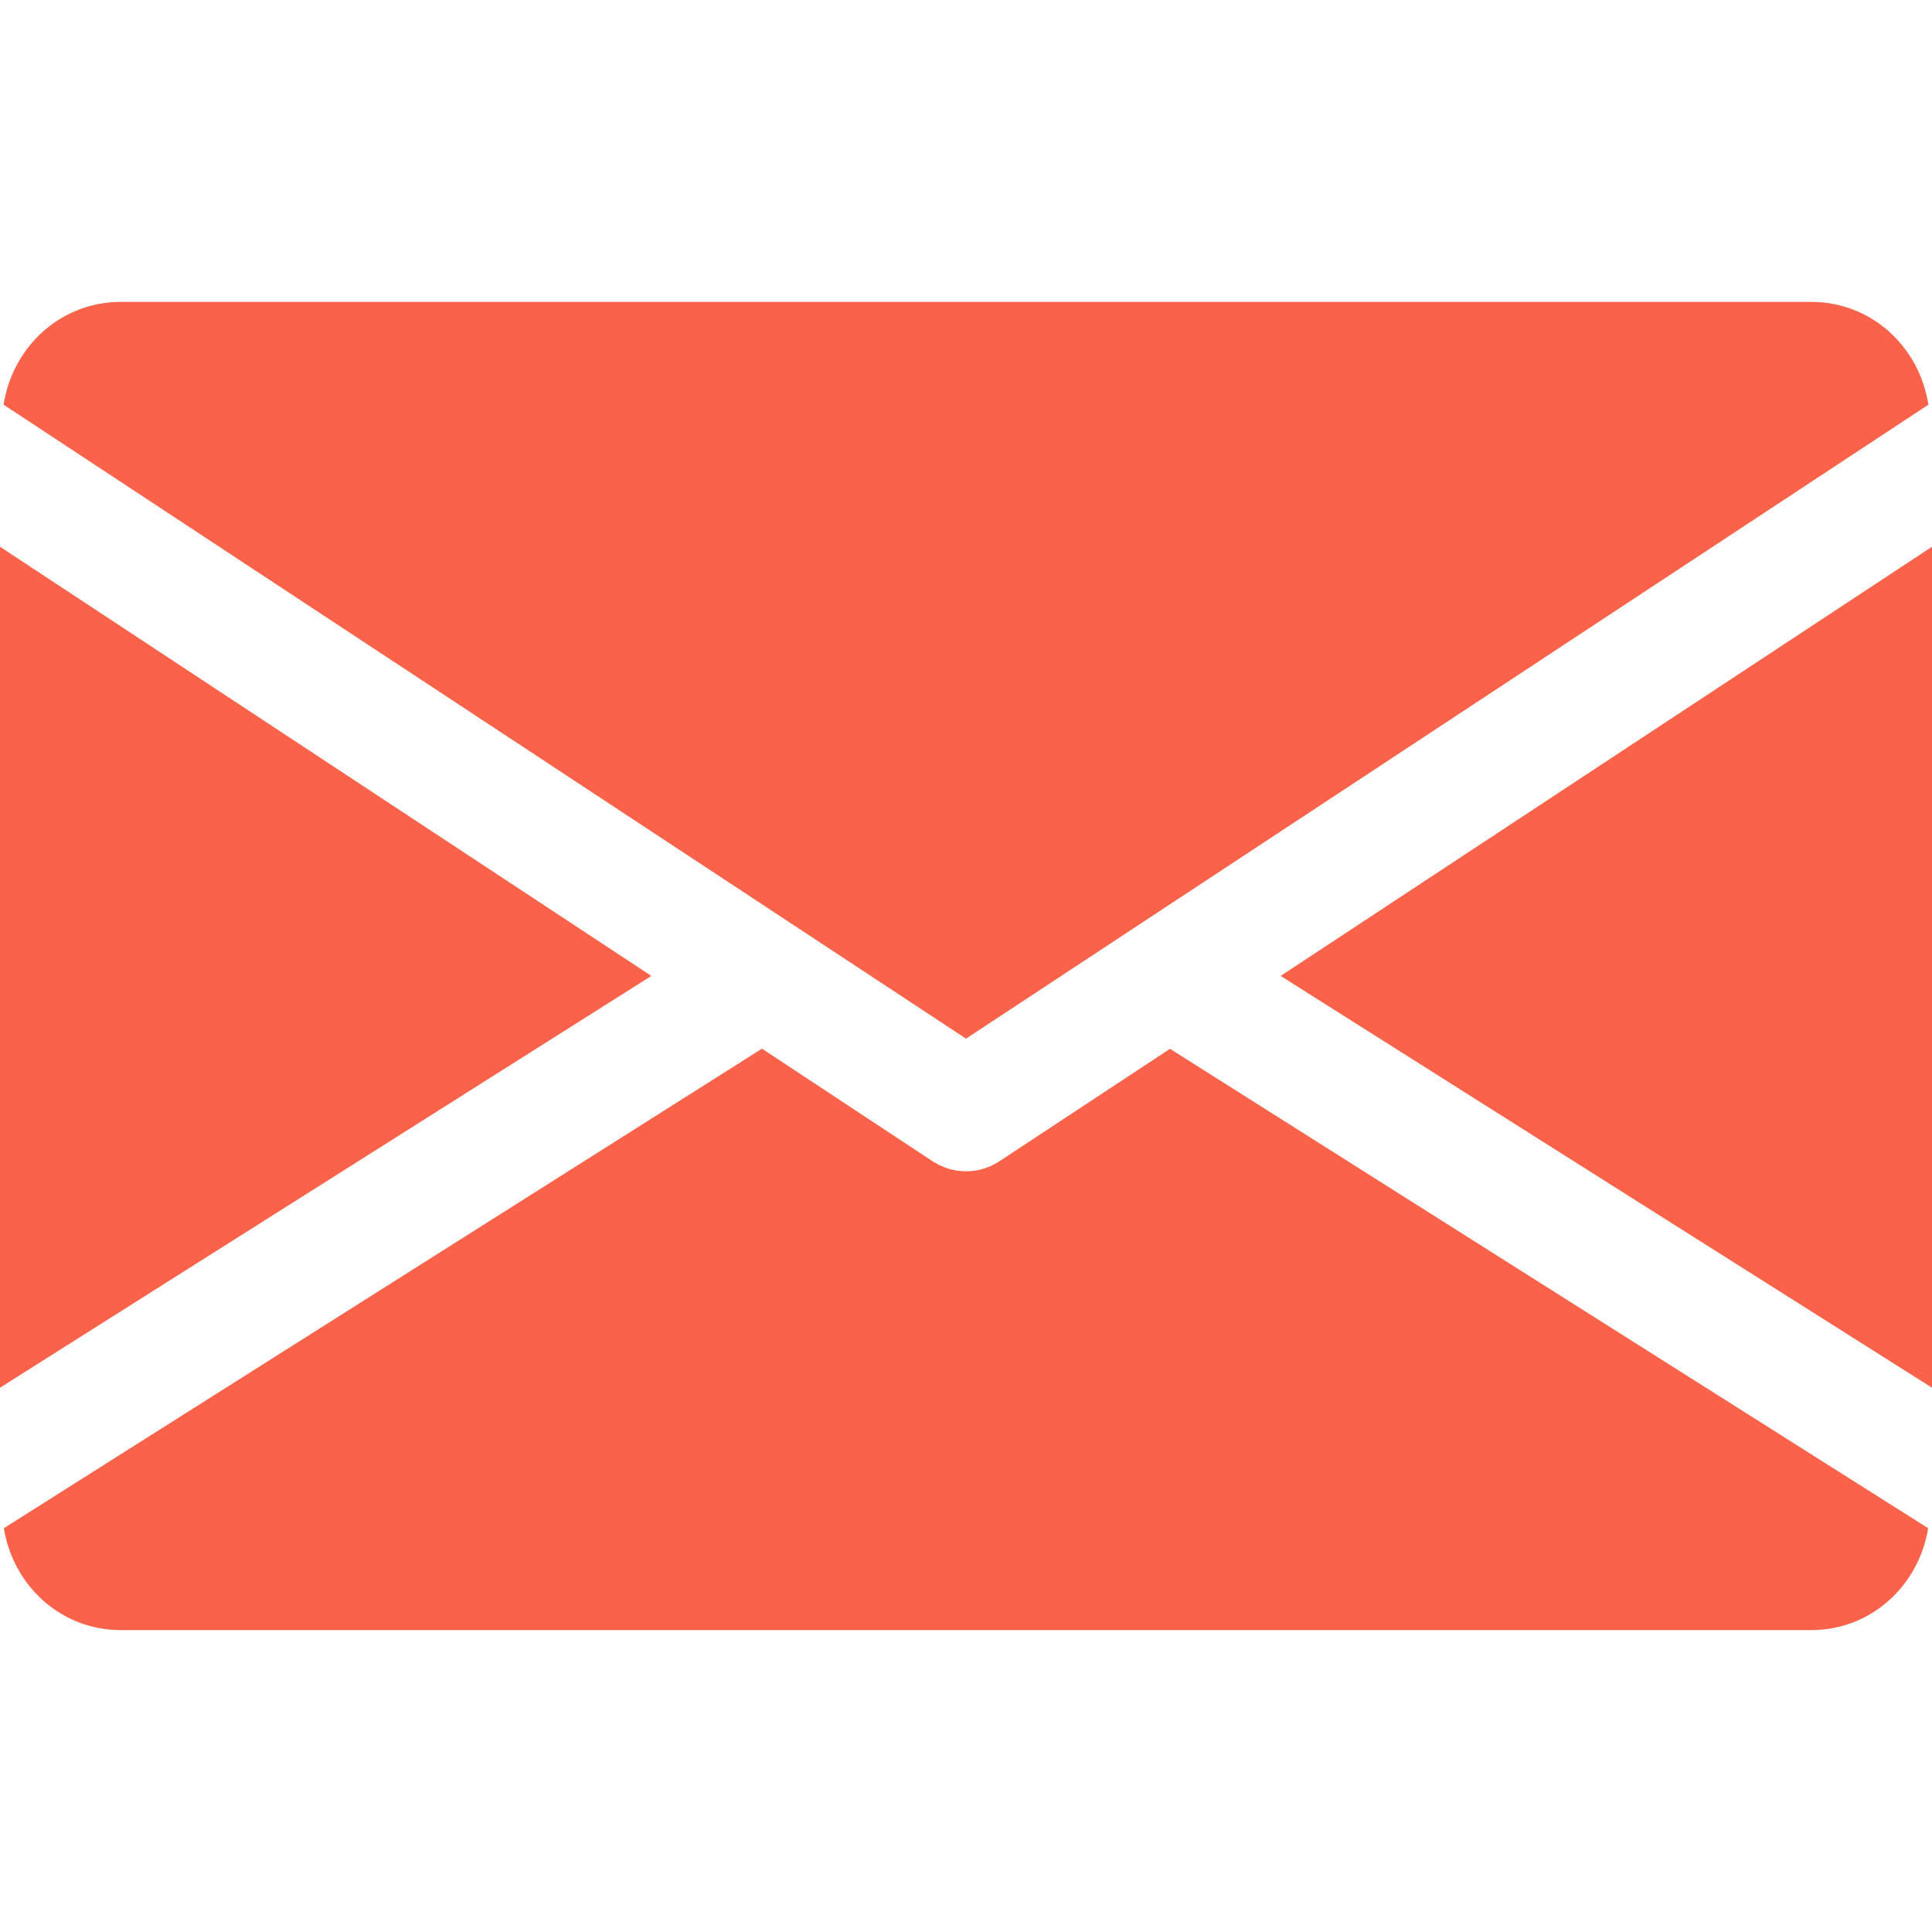
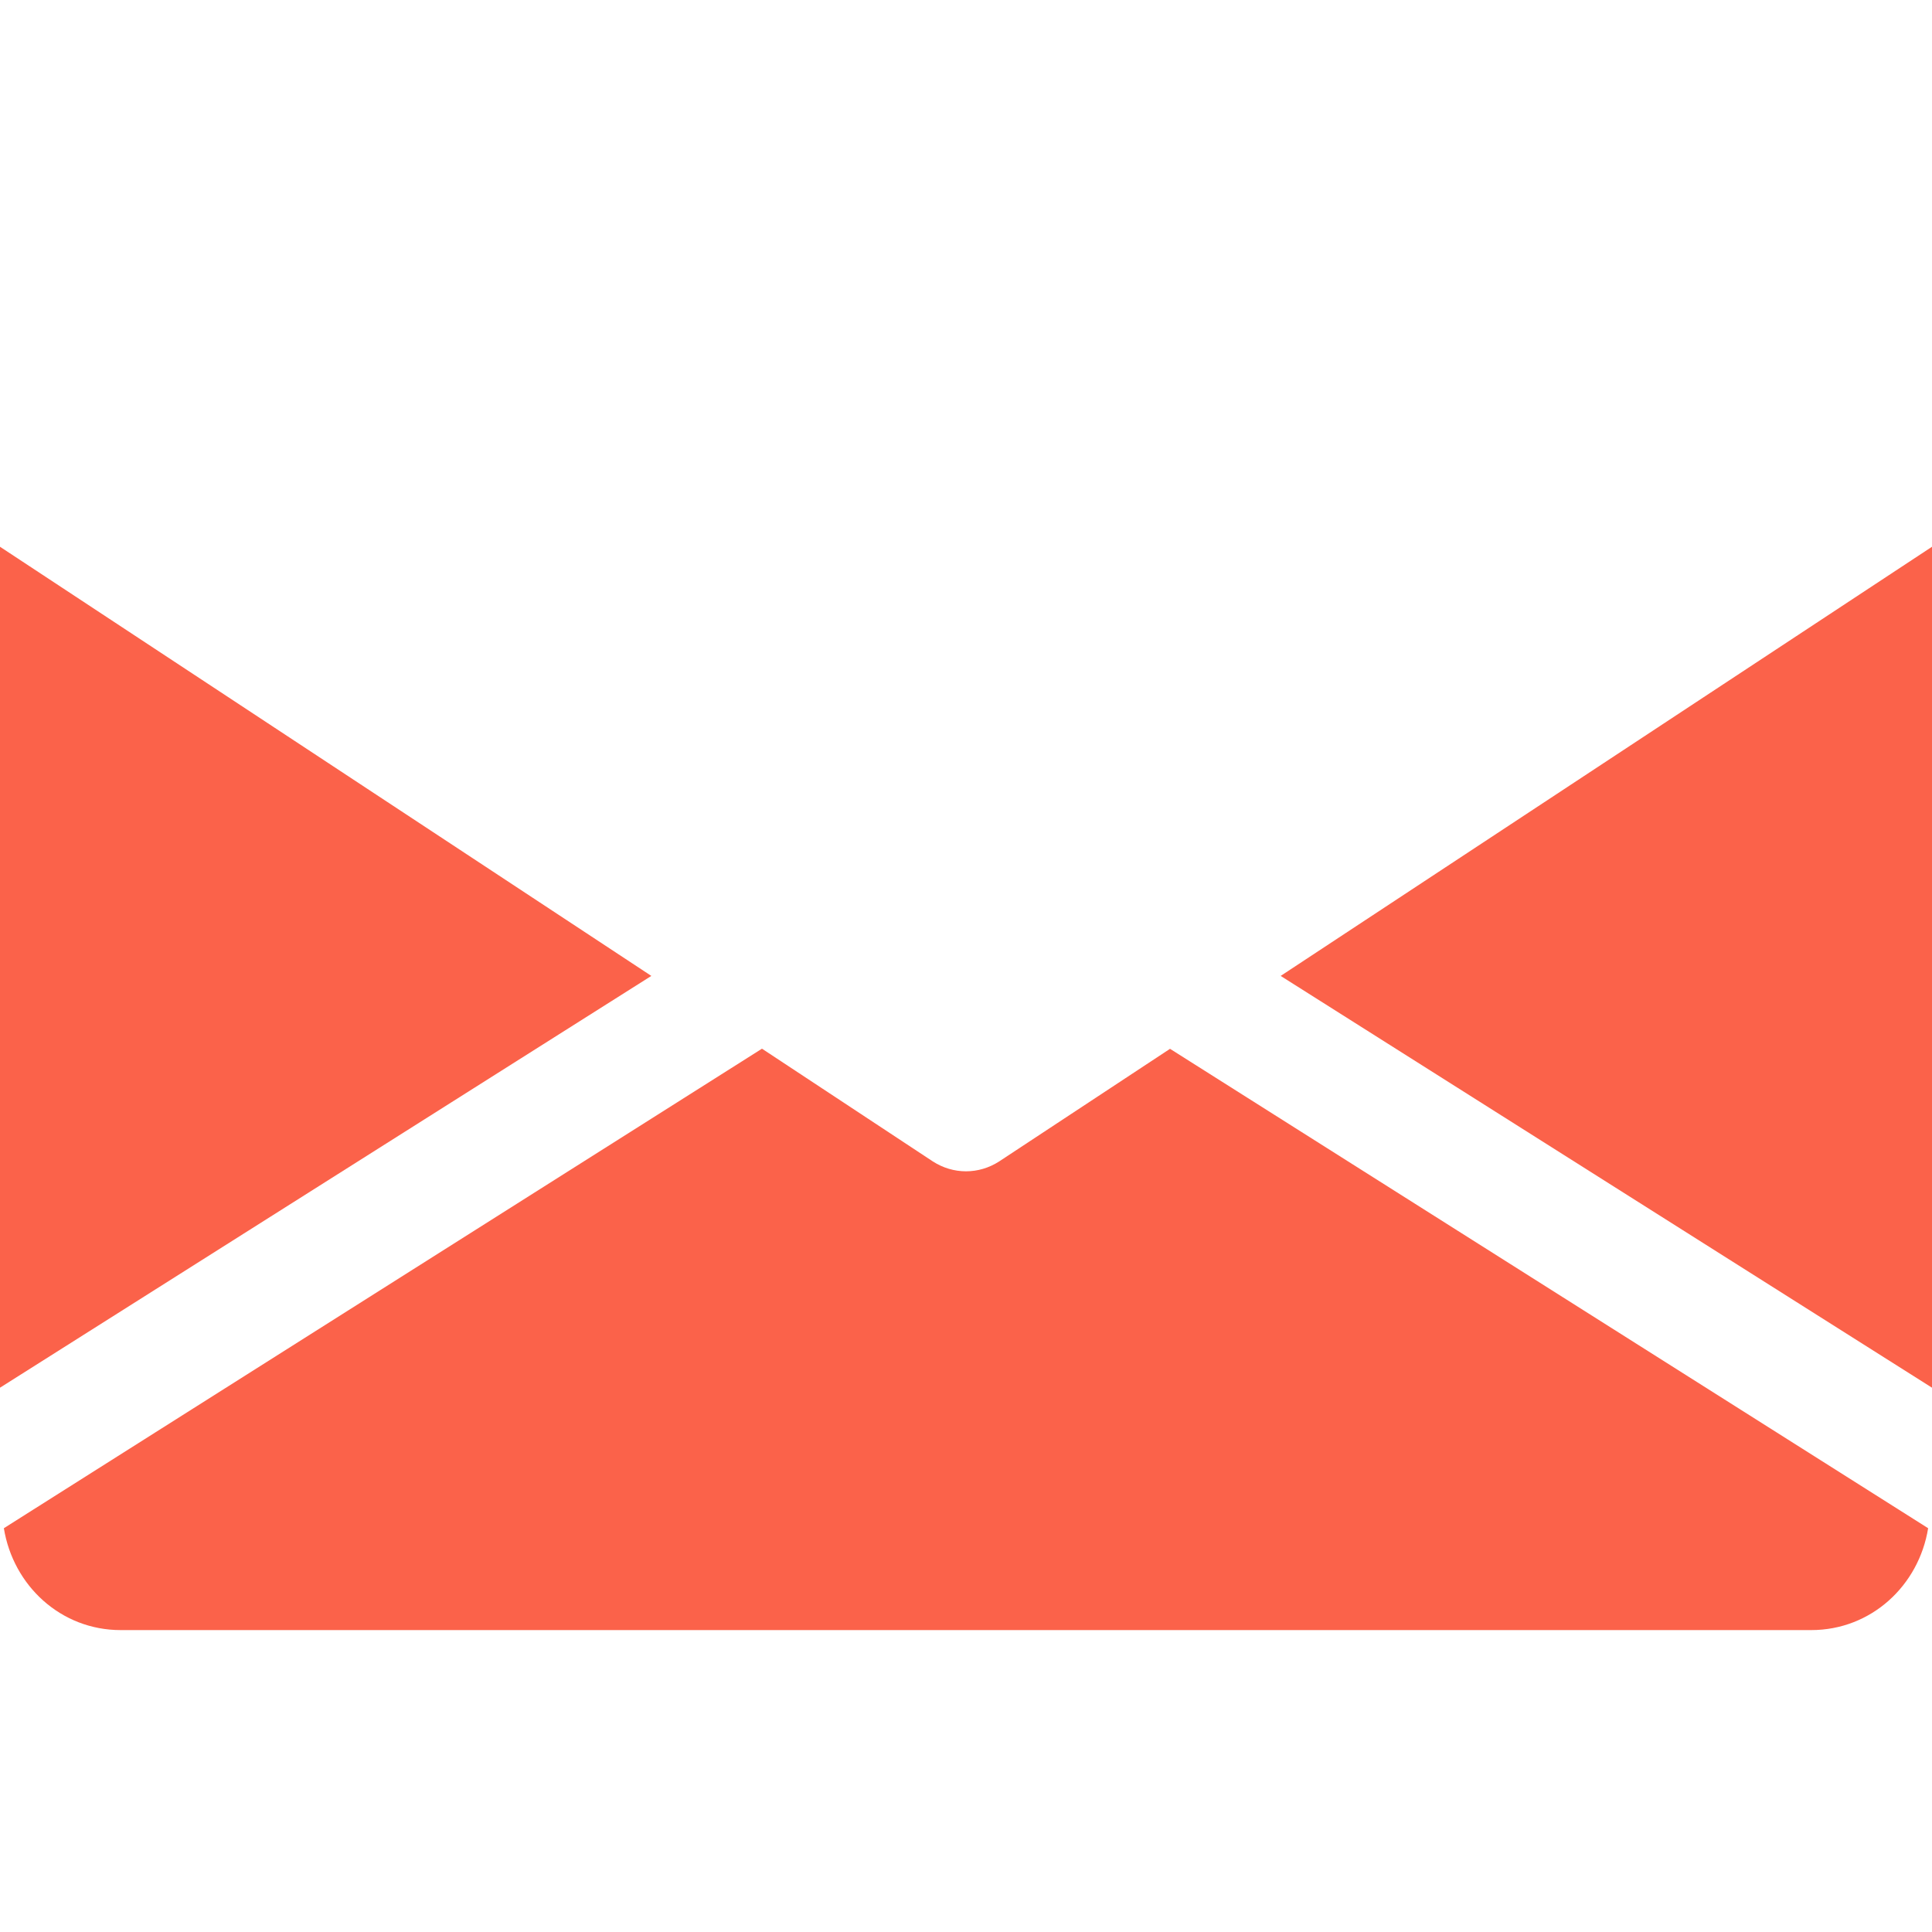
<svg xmlns="http://www.w3.org/2000/svg" width="15" height="15" viewBox="0 0 15 15" fill="none">
  <g clip-path="url(#clip0)">
-     <path d="M9.943 7.577L15 10.774V4.245L9.943 7.577Z" fill="#FB624A" />
+     <path d="M9.943 7.577L15 10.774V4.245Z" fill="#FB624A" />
    <path d="M0 4.245V10.774L5.057 7.577L0 4.245Z" fill="#FB624A" />
-     <path d="M14.062 2.344H0.938C0.47 2.344 0.098 2.692 0.028 3.142L7.5 8.064L14.972 3.142C14.902 2.692 14.53 2.344 14.062 2.344Z" fill="#FB624A" />
    <path d="M9.084 8.143L7.758 9.017C7.679 9.068 7.59 9.094 7.5 9.094C7.41 9.094 7.321 9.068 7.242 9.017L5.916 8.142L0.03 11.865C0.102 12.31 0.472 12.656 0.937 12.656H14.062C14.528 12.656 14.898 12.31 14.97 11.865L9.084 8.143Z" fill="#FB624A" />
  </g>
  <defs>
    <clipPath id="clip0">
      <rect width="15" height="15" fill="white" />
    </clipPath>
  </defs>
</svg>